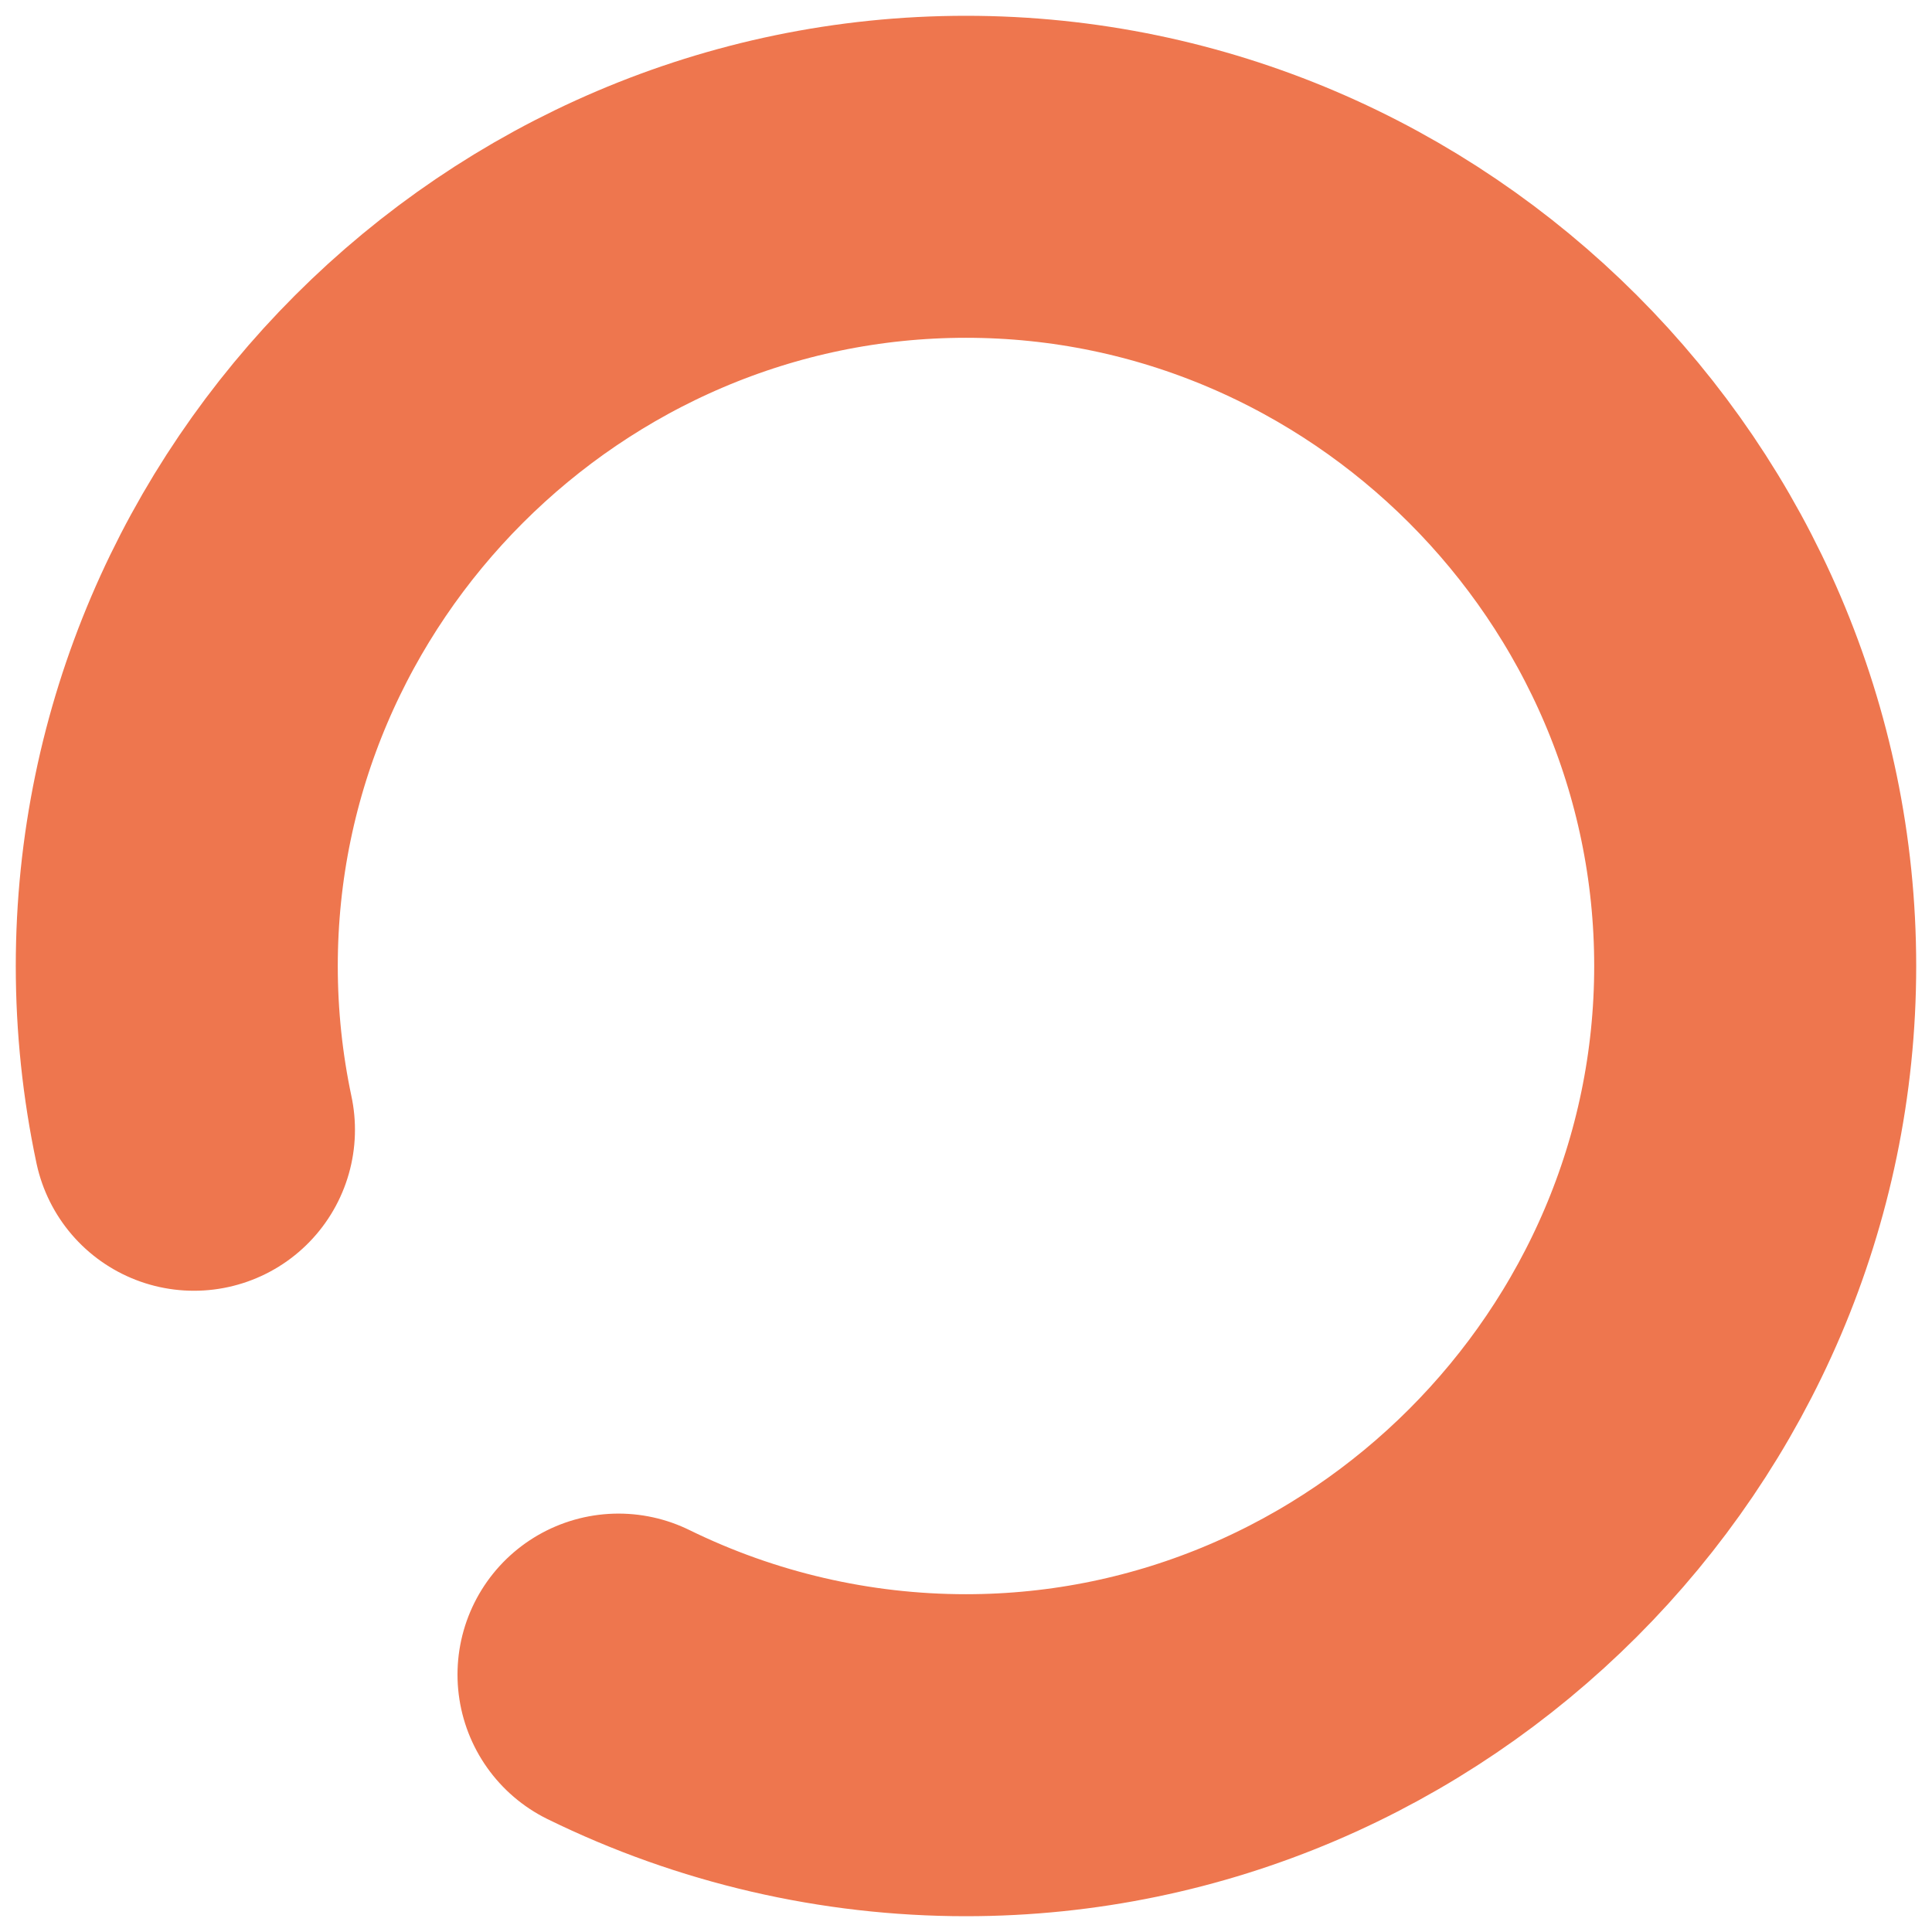
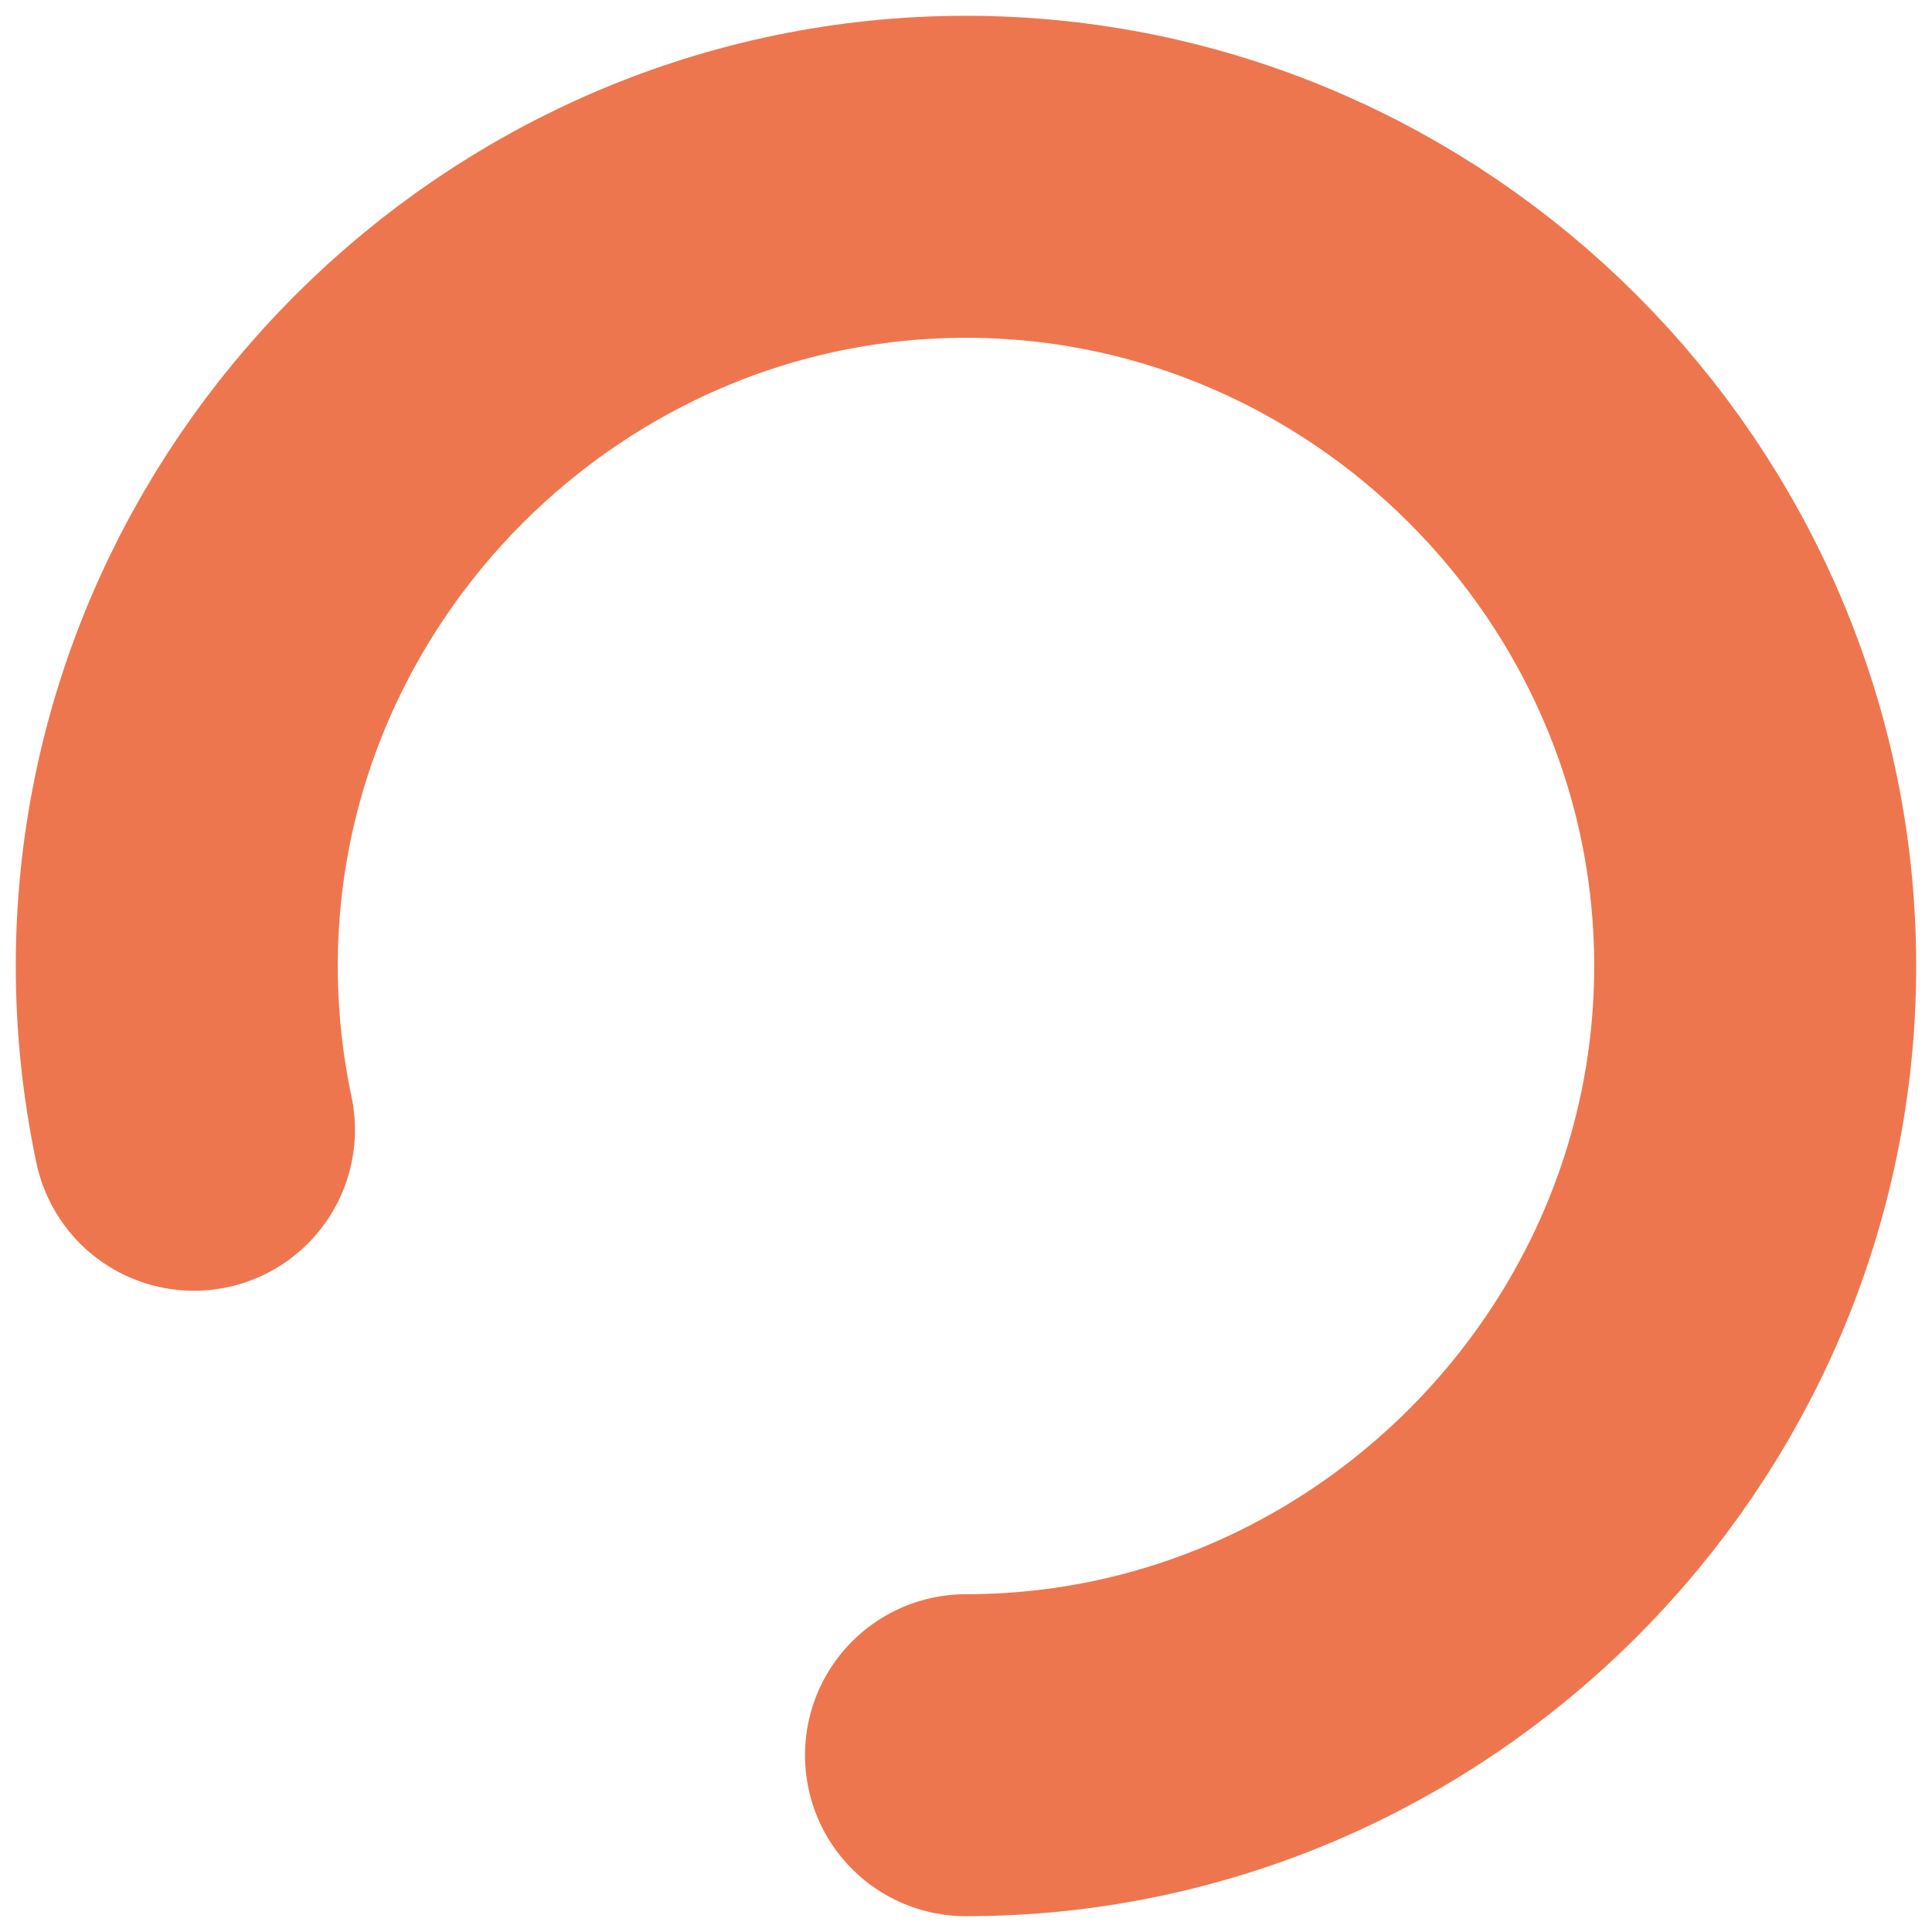
<svg xmlns="http://www.w3.org/2000/svg" id="Calque_1" viewBox="0 0 1500 1500">
  <defs>
    <style>.cls-1{fill:none;stroke:#ee764e;stroke-linecap:round;stroke-linejoin:bevel;stroke-width:250px;}</style>
  </defs>
-   <path class="cls-1" d="M150.59,877.14c-8.87-41.8-13.34-84.41-13.34-127.14,0-336.14,276.6-612.74,612.74-612.74s612.74,276.6,612.74,612.74-276.6,612.74-612.74,612.74c-93.52,0-185.82-21.41-269.79-62.59" />
+   <path class="cls-1" d="M150.59,877.14c-8.87-41.8-13.34-84.41-13.34-127.14,0-336.14,276.6-612.74,612.74-612.74s612.74,276.6,612.74,612.74-276.6,612.74-612.74,612.74" />
</svg>